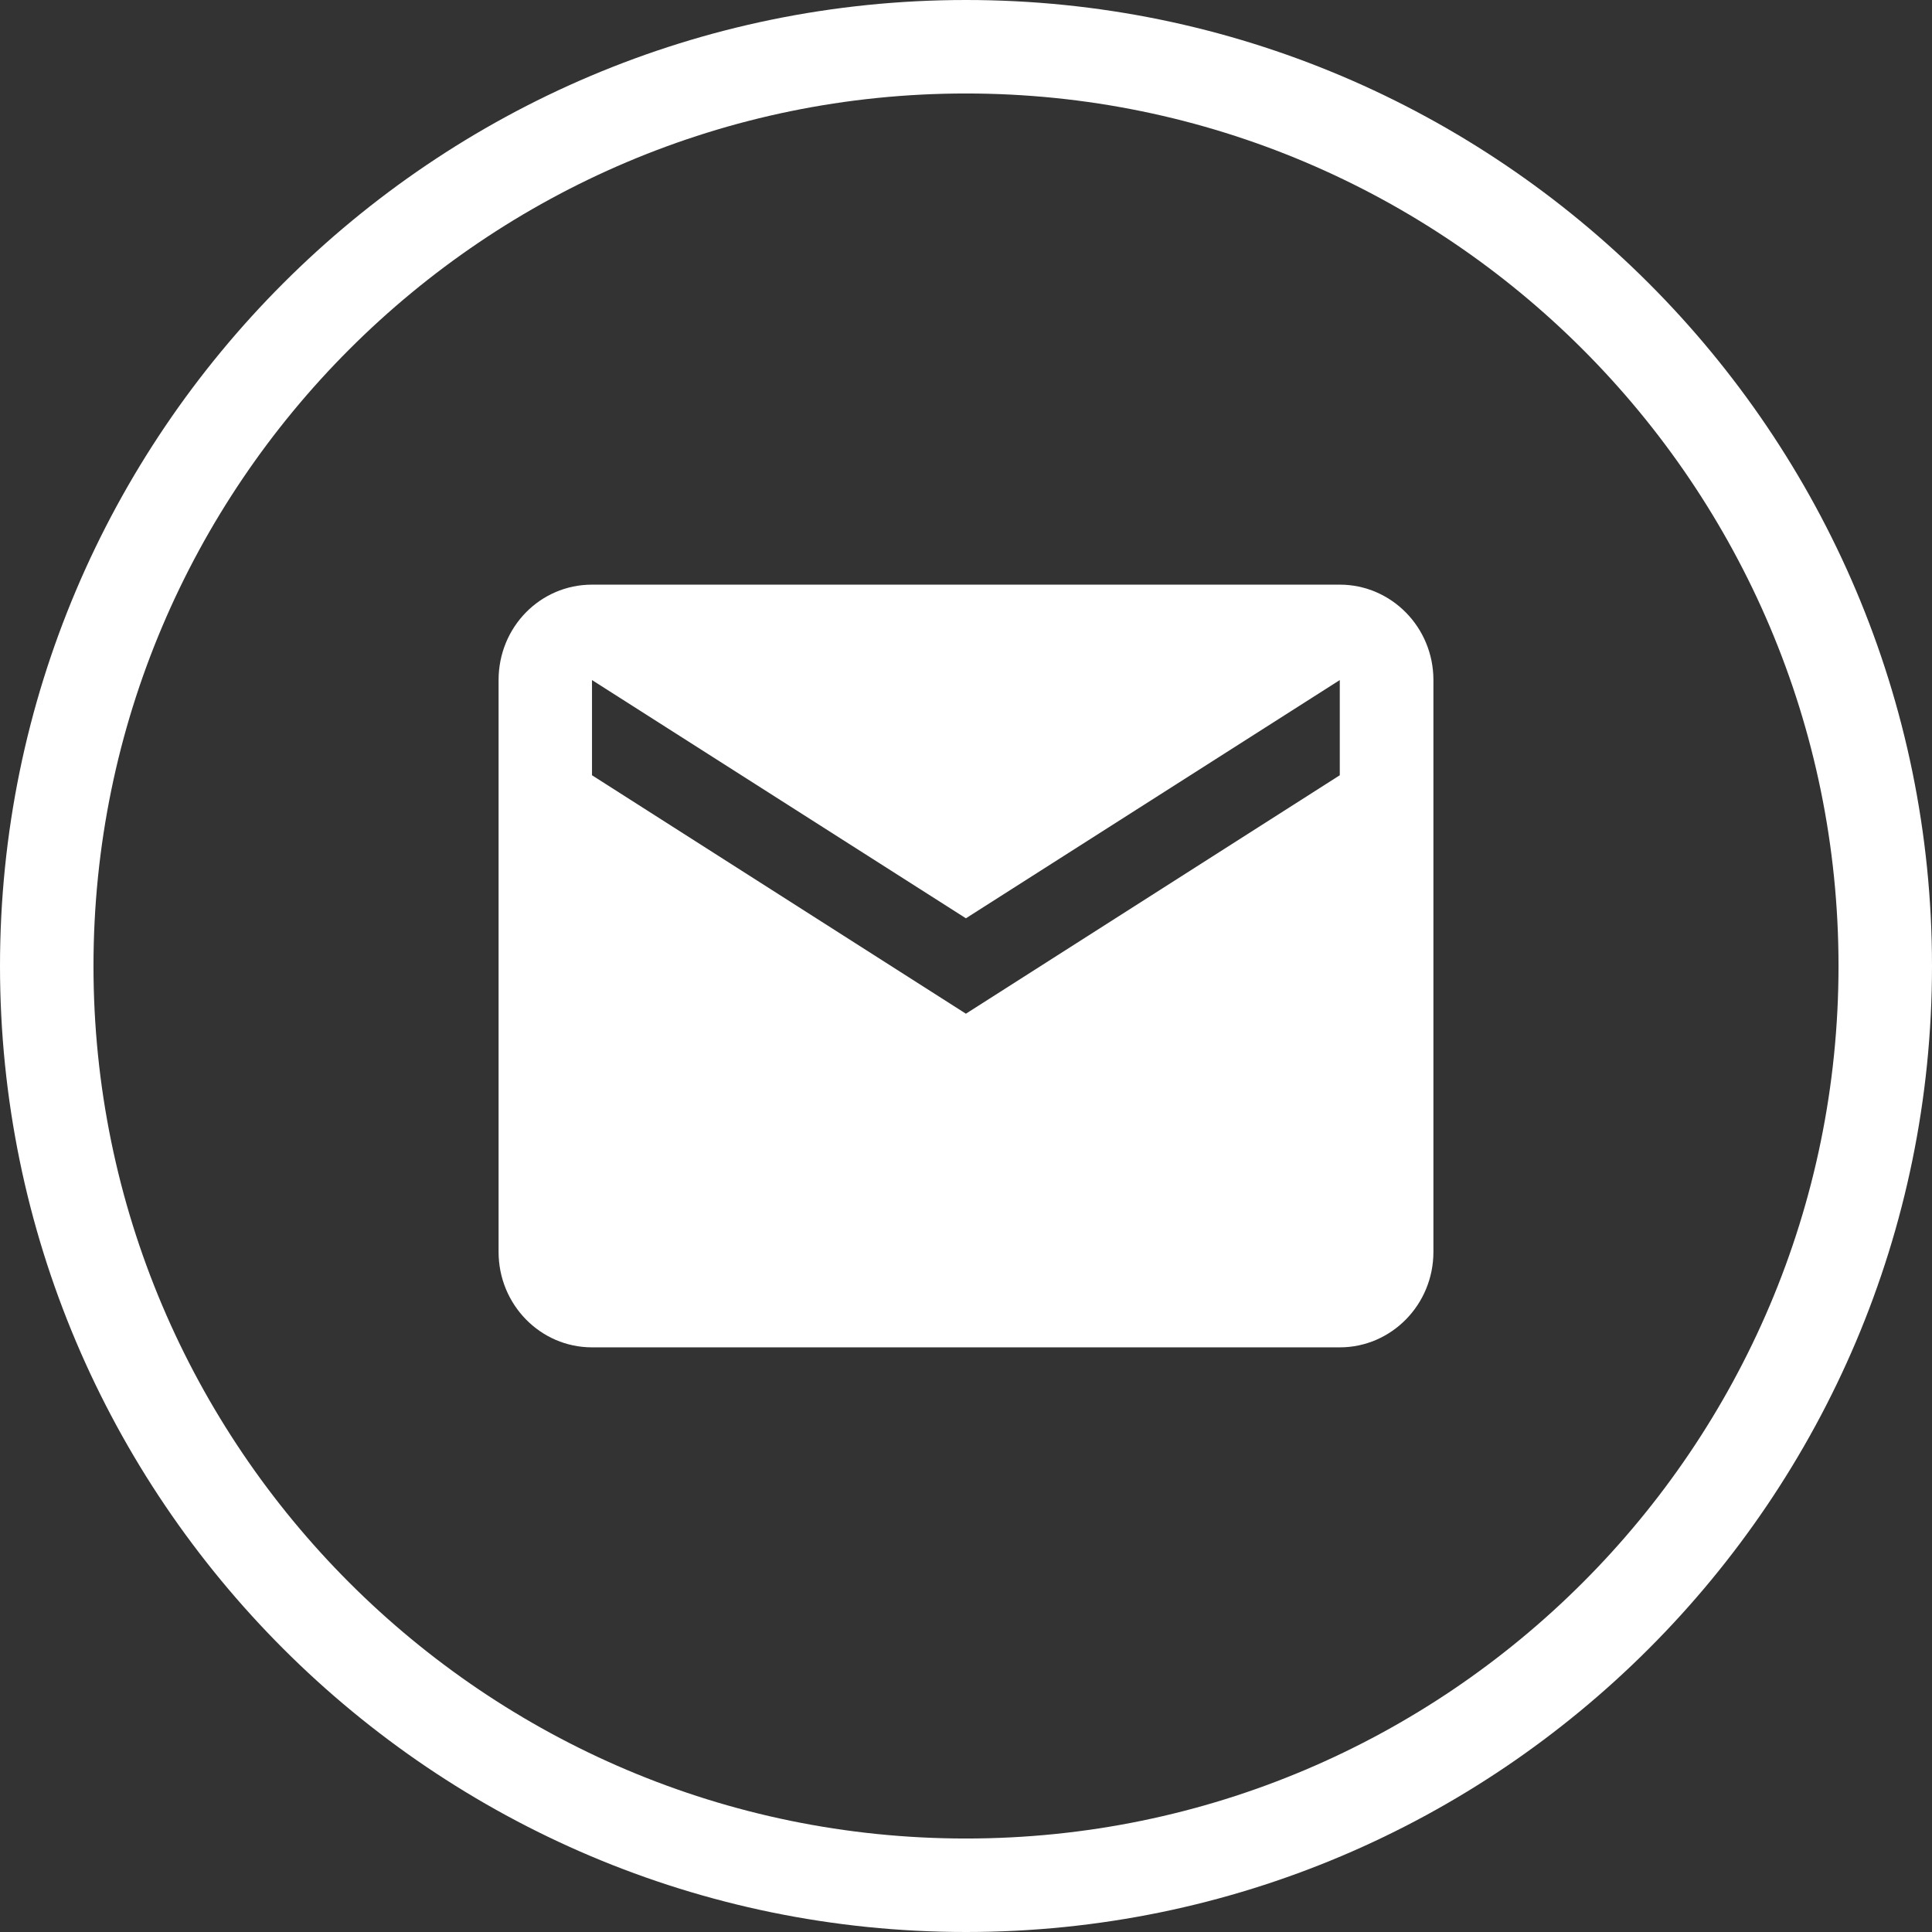
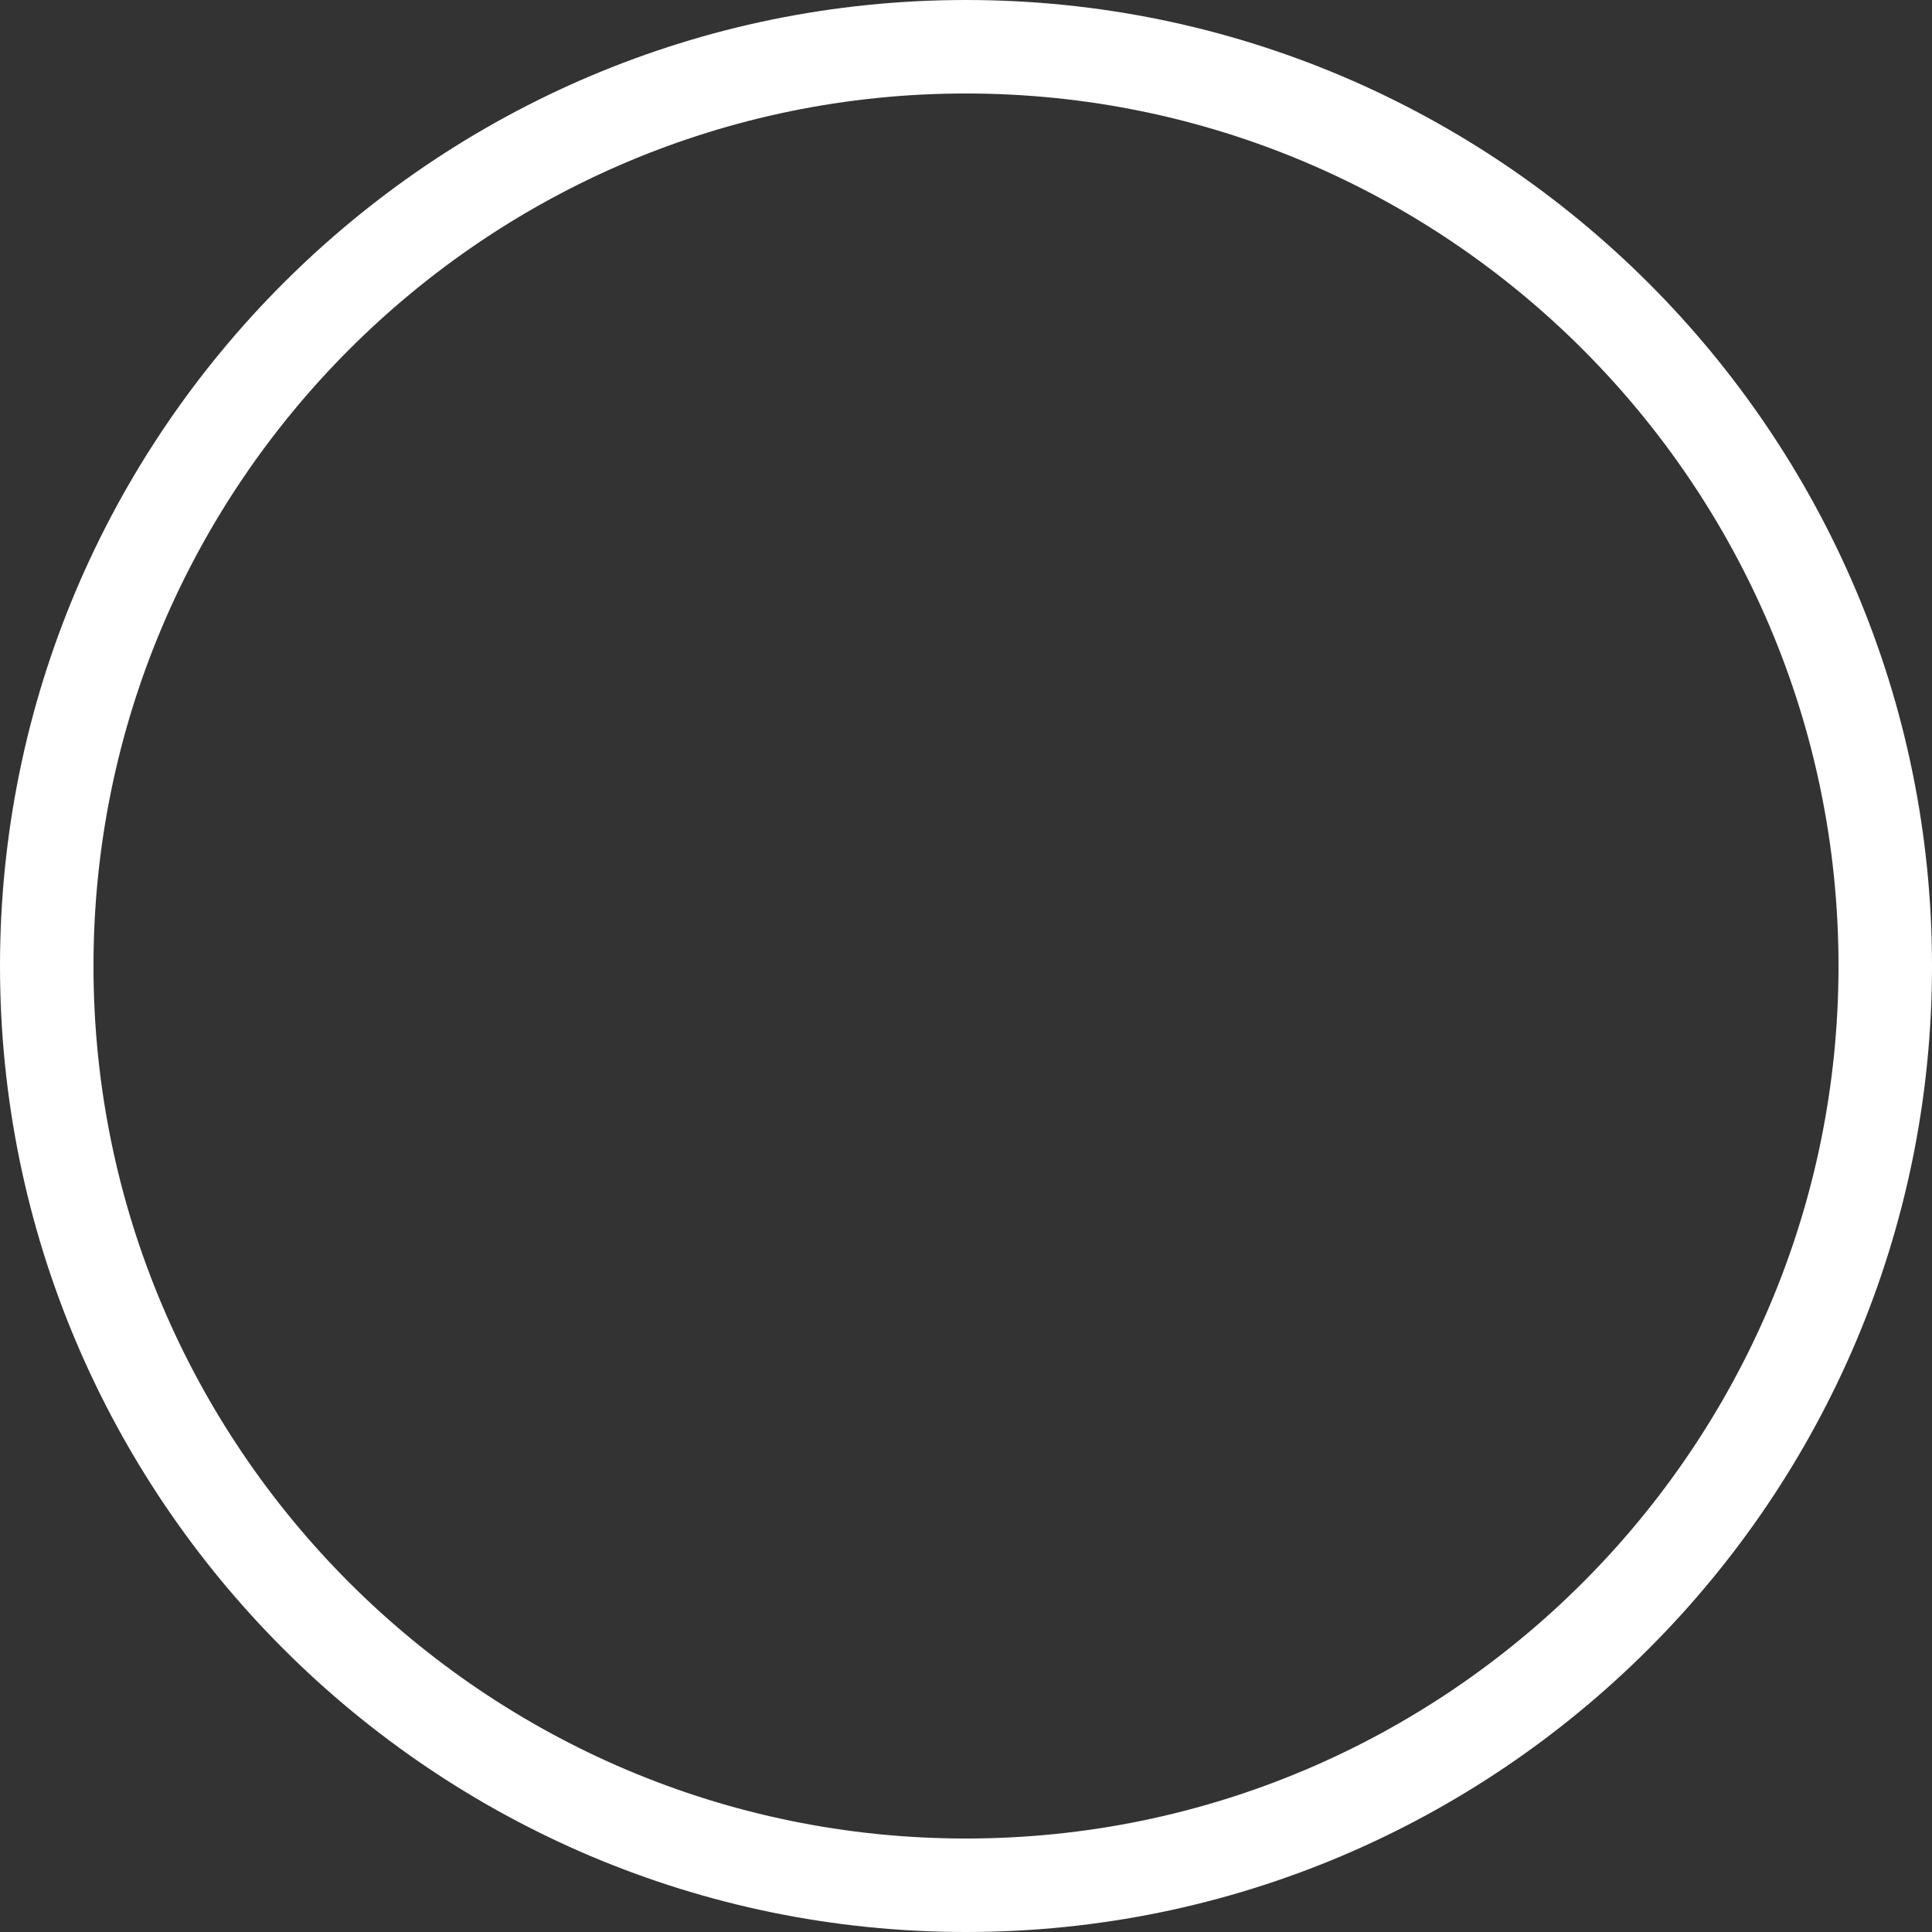
<svg xmlns="http://www.w3.org/2000/svg" version="1.1" id="Capa_1" x="0px" y="0px" width="62px" height="62px" viewBox="0 0 62 62" enable-background="new 0 0 62 62" xml:space="preserve">
  <rect x="0" y="0" width="62" height="62" fill="#333333" stroke="none" />
  <g>
-     <path fill="#FFFFFF" d="M42.995,18.762H18.998c-1.663,0-2.998,1.363-2.998,3.062v18.352c0,1.691,1.342,3.062,2.998,3.062h23.997   c1.656,0,3.005-1.371,3.005-3.062V21.824C46,20.125,44.645,18.762,42.995,18.762z M42.995,24.879l-11.998,7.652l-11.999-7.652   v-3.055l11.999,7.645l11.998-7.645V24.879z" />
    <path fill="#FFFFFF" d="M31,62C13.907,62,0,48.094,0,31S13.907,0,31,0c17.094,0,31,13.906,31,31S48.094,62,31,62z M31,3   C15.561,3,3,15.561,3,31s12.561,28,28,28s28-12.561,28-28S46.439,3,31,3z" />
  </g>
</svg>